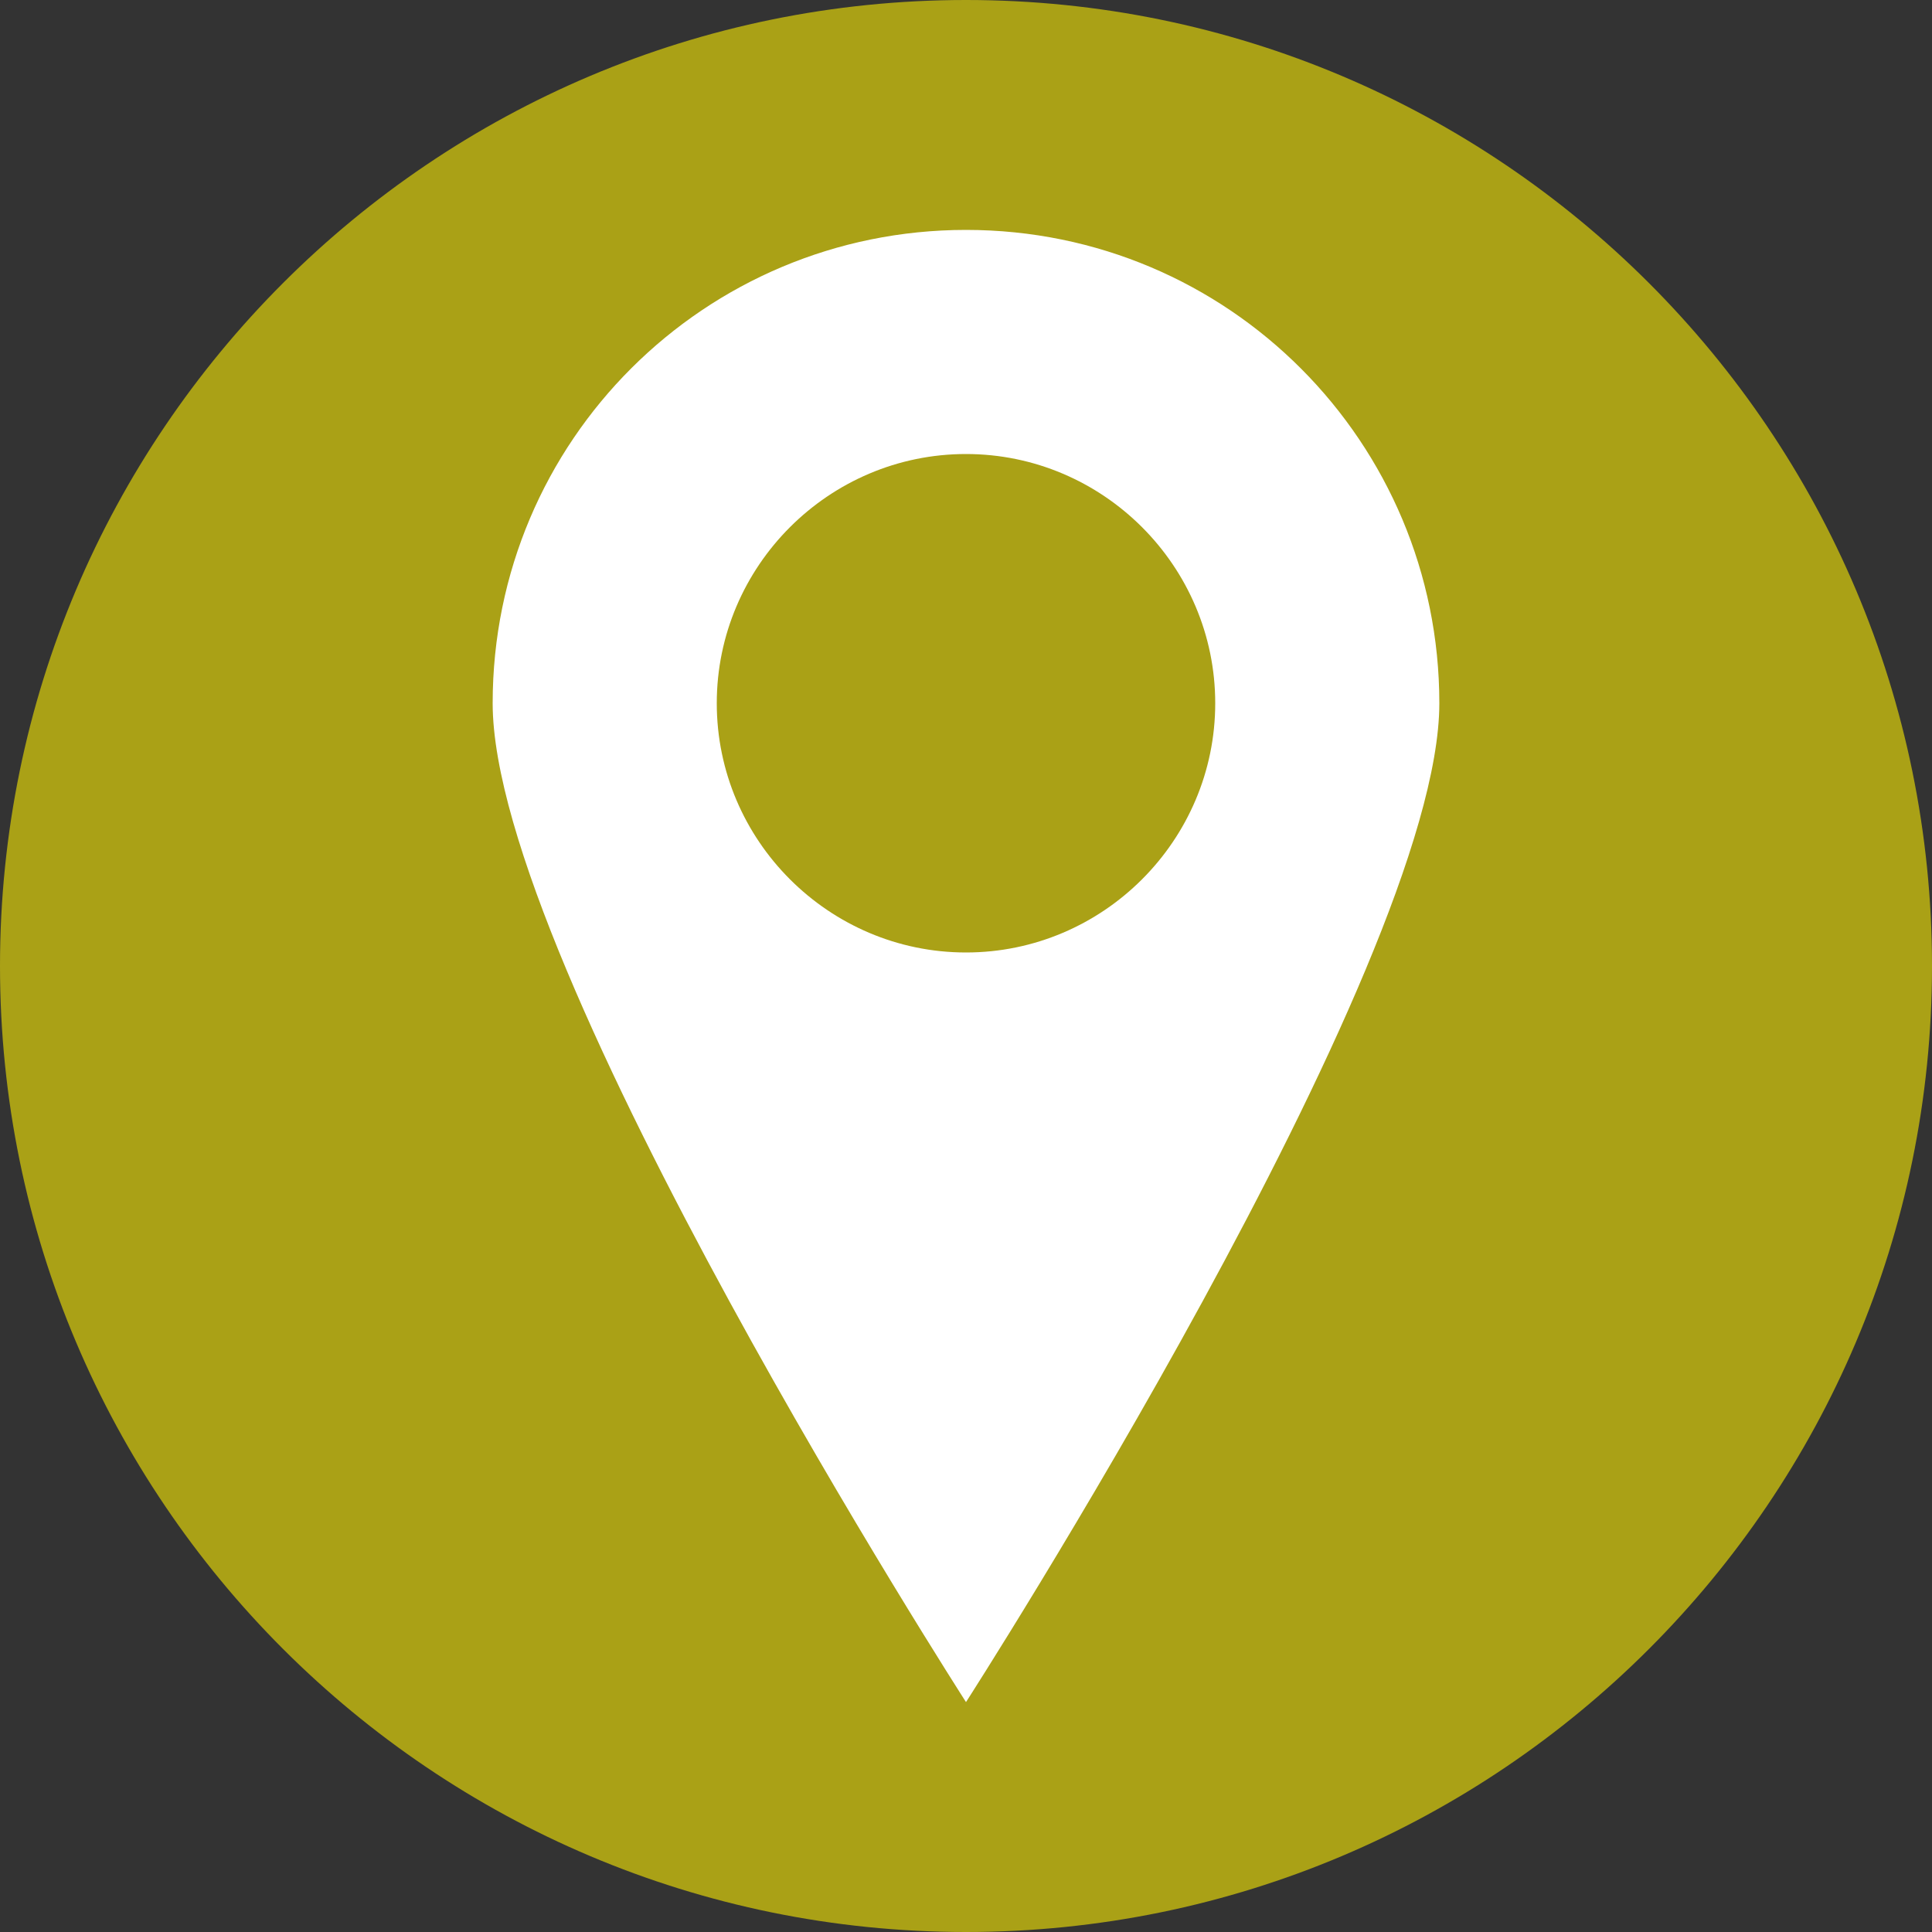
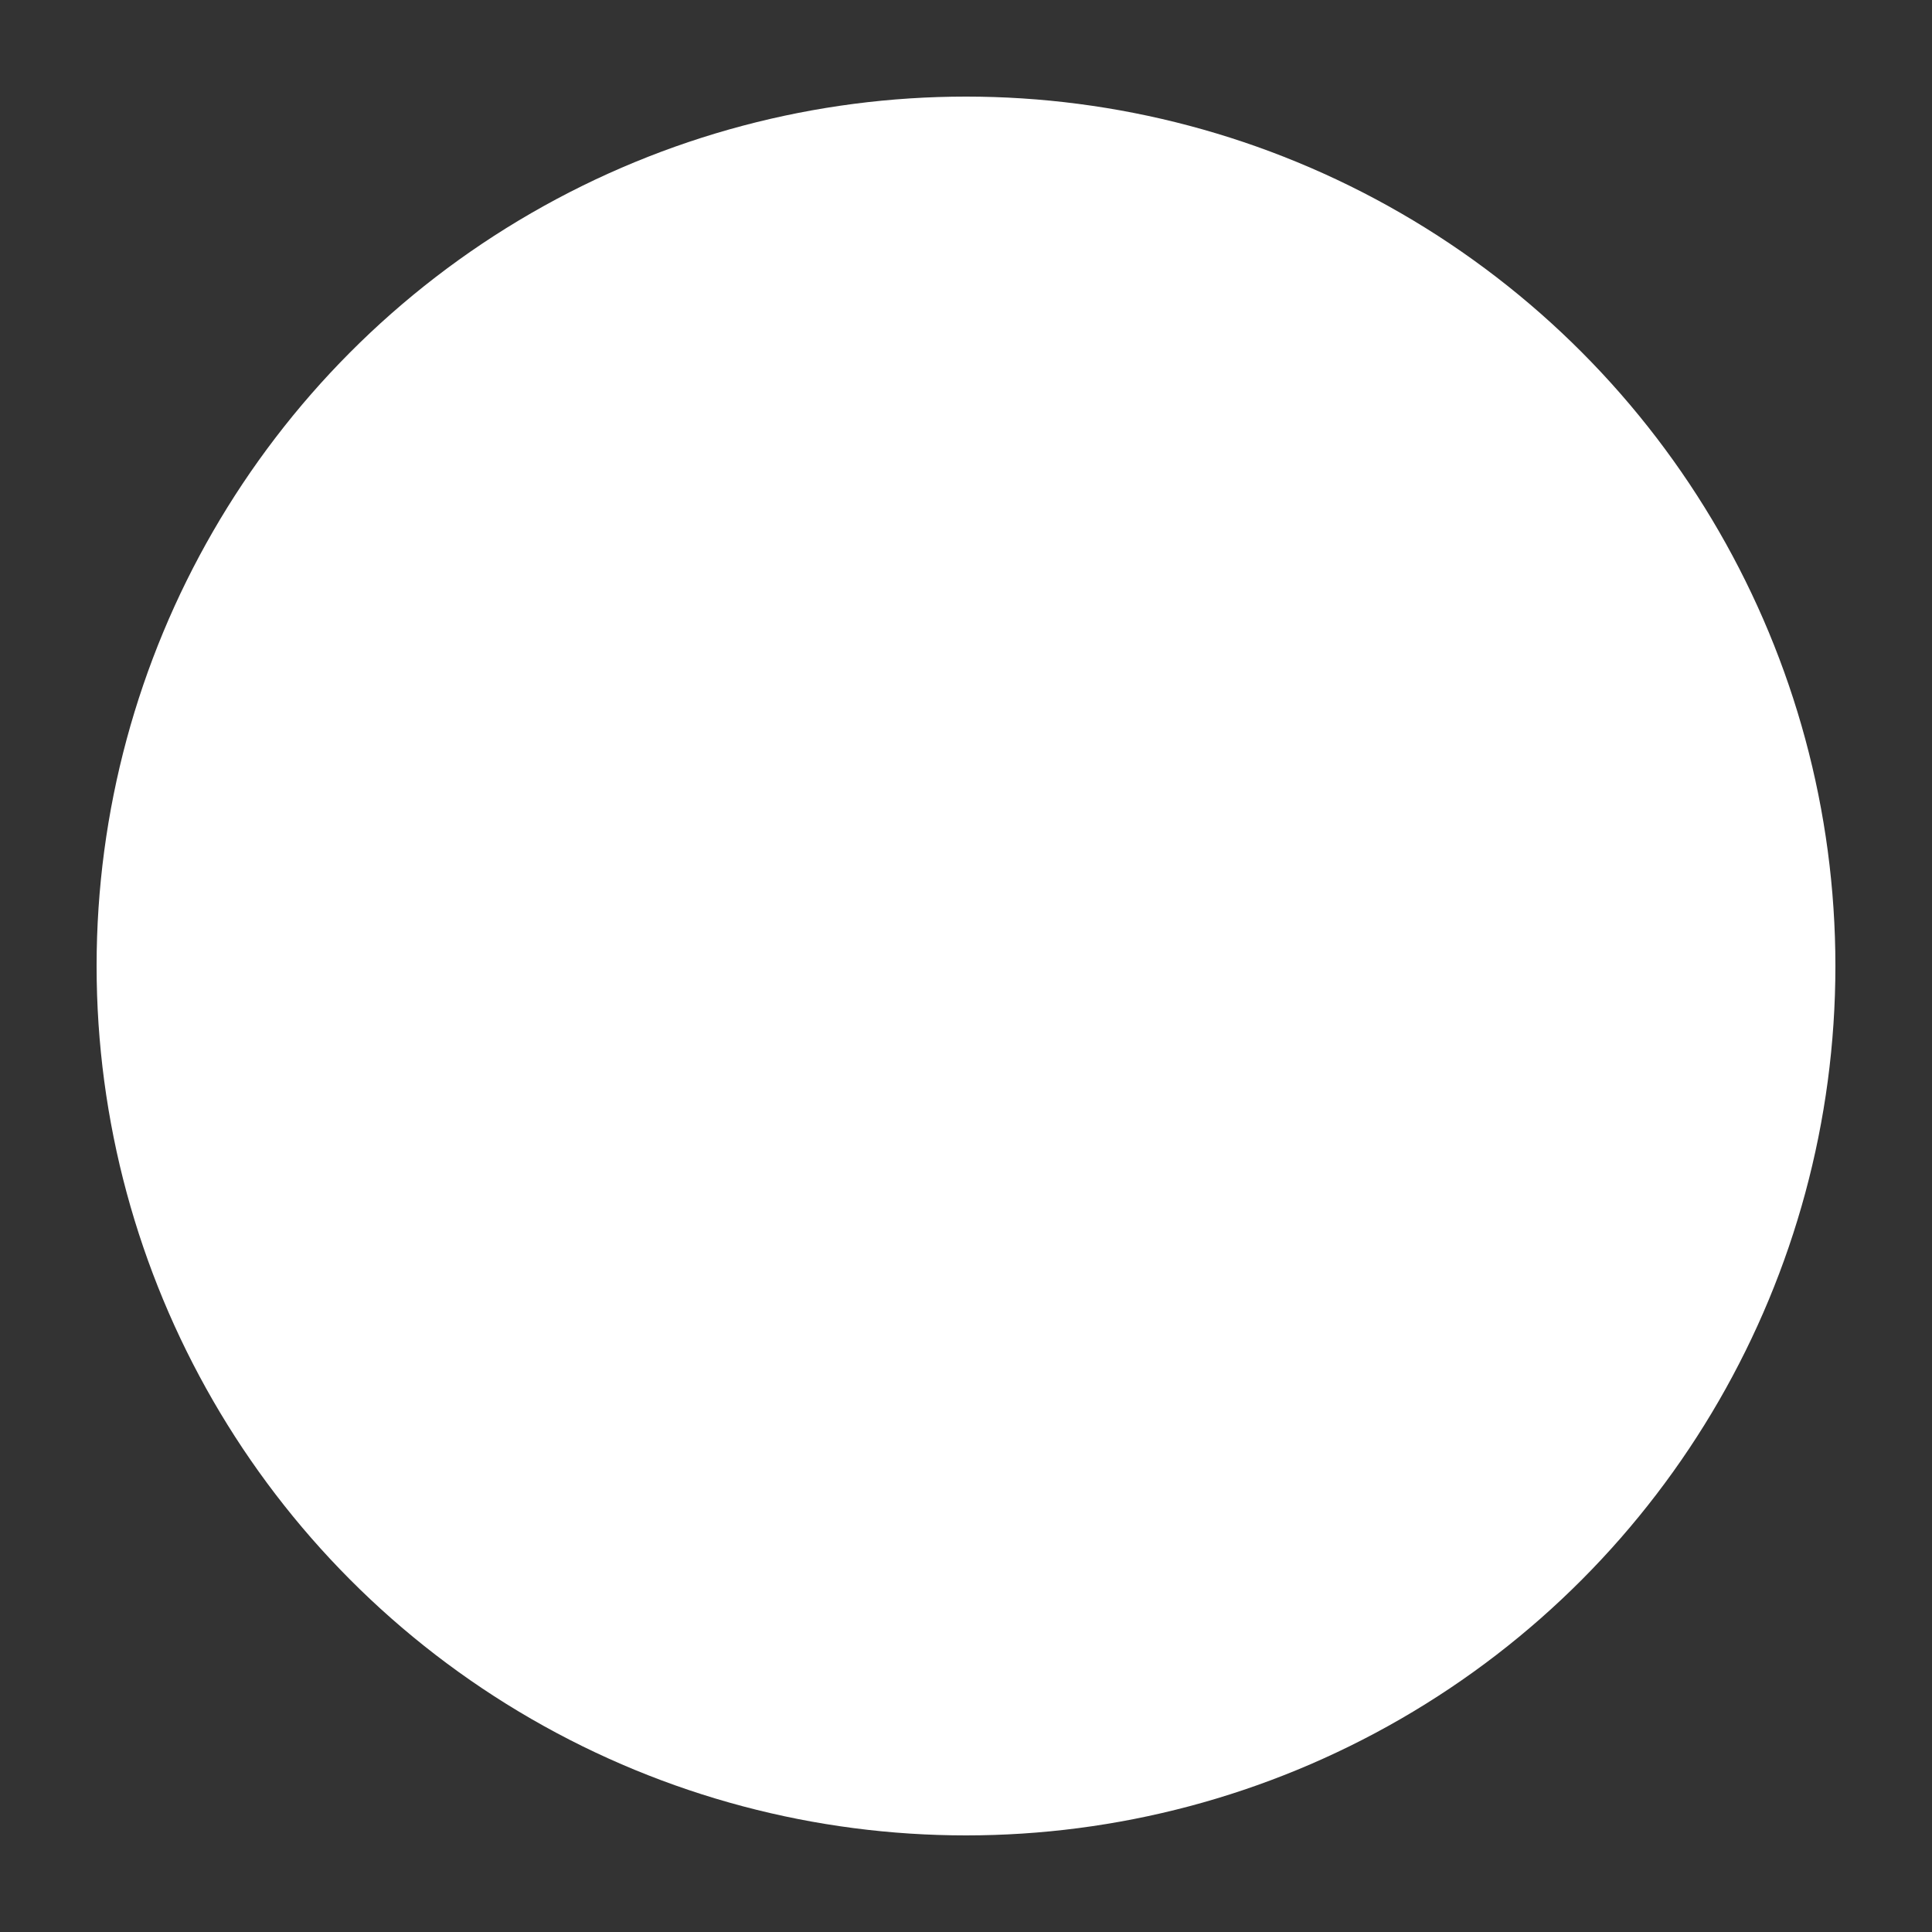
<svg xmlns="http://www.w3.org/2000/svg" id="Ebene_1" x="0px" y="0px" viewBox="0 0 100 100" style="enable-background:new 0 0 100 100;" xml:space="preserve">
  <rect x="0" y="0" width="100" height="100" fill="#333333" stroke="none" />
  <style type="text/css">
	.st0{fill:#FFFFFF;}
	.st1{fill:#AAA116;}
</style>
  <circle class="st0" cx="50" cy="50" r="45" />
  <g>
-     <path class="st1" d="M50,0L50,0C22.4,0,0,22.4,0,50s22.4,50,50,50s50-22.4,50-50S77.6,0,50,0z M50,88.1c0,0-24.5-38.1-24.5-51.7   l0,0c0-13.6,11-24.5,24.5-24.5c13.6,0,24.5,11,24.5,24.5C74.5,50,50,88.1,50,88.1z" />
-     <path class="st1" d="M50,23.5c-7.1,0-12.9,5.8-12.9,12.9S42.9,49.3,50,49.3l0,0c7.1,0,12.9-5.8,12.9-12.9S57.1,23.5,50,23.5z" />
-   </g>
+     </g>
</svg>